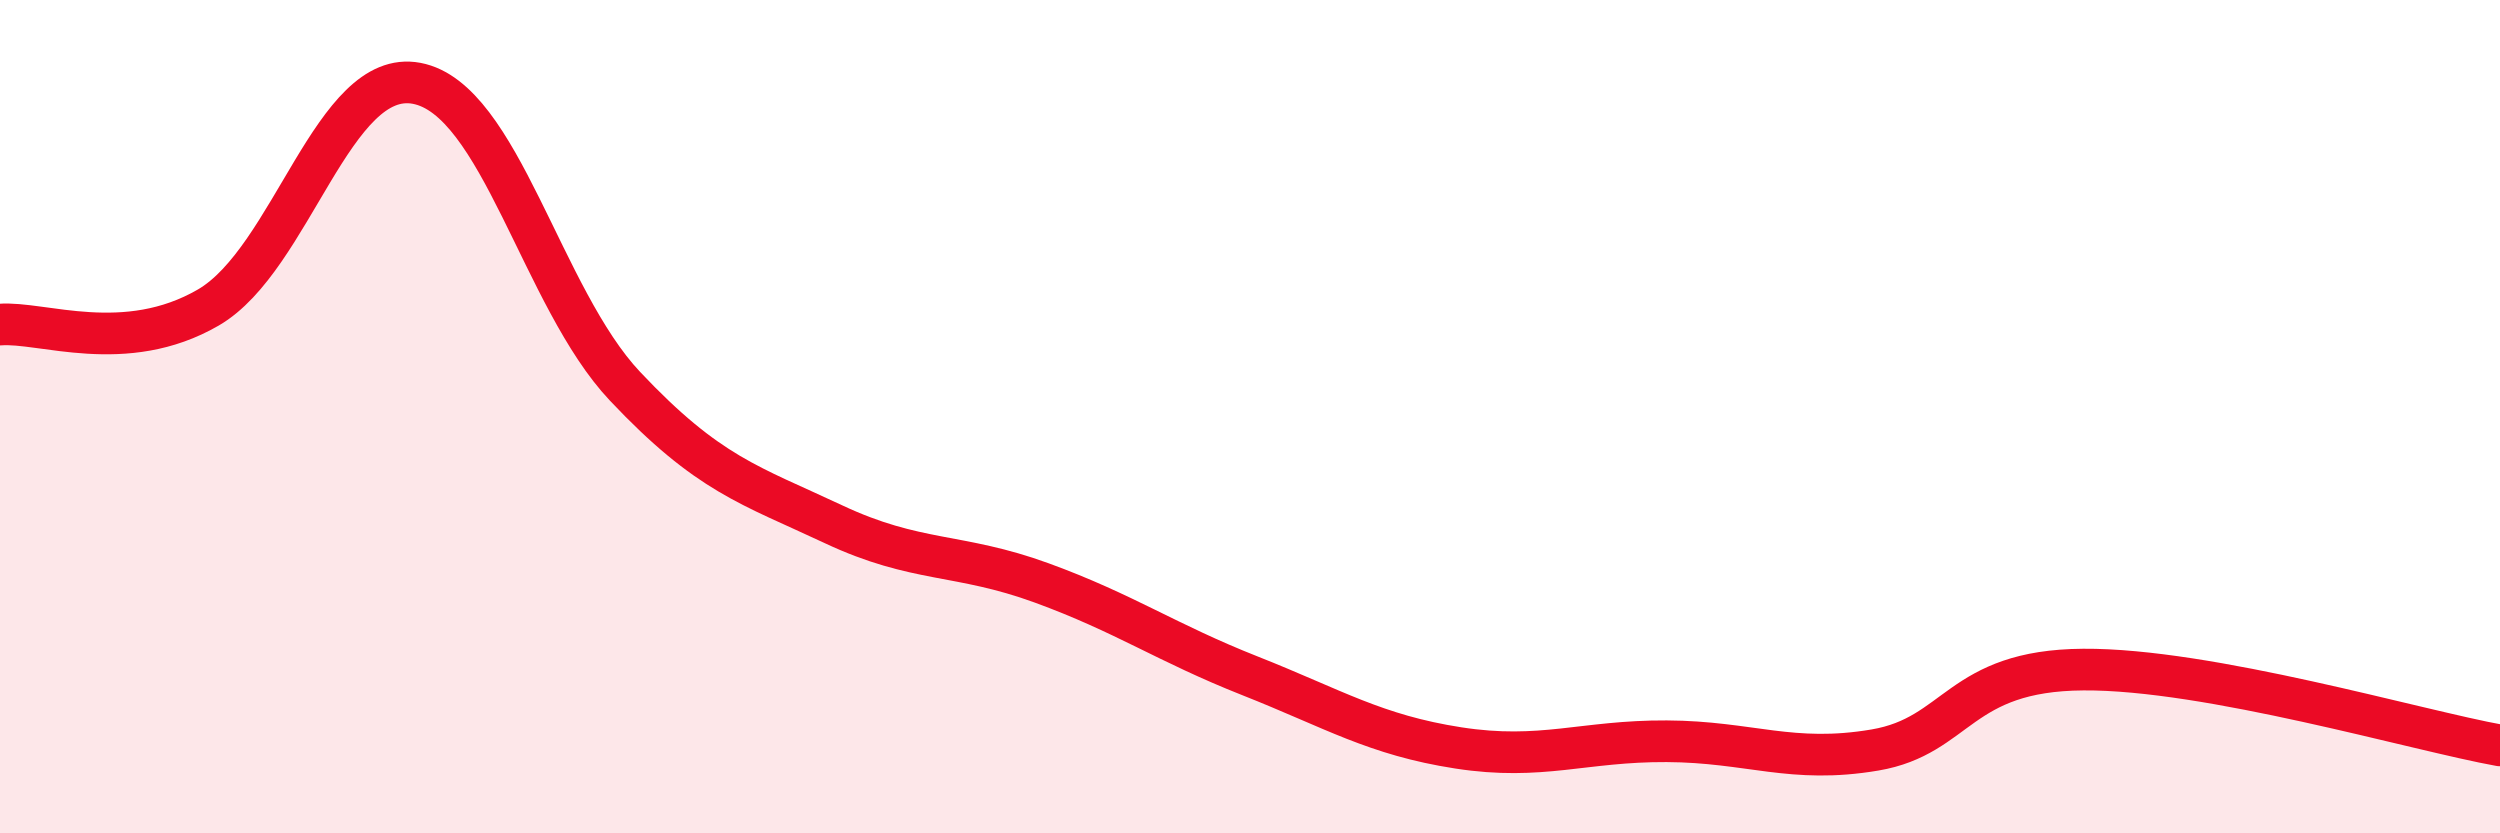
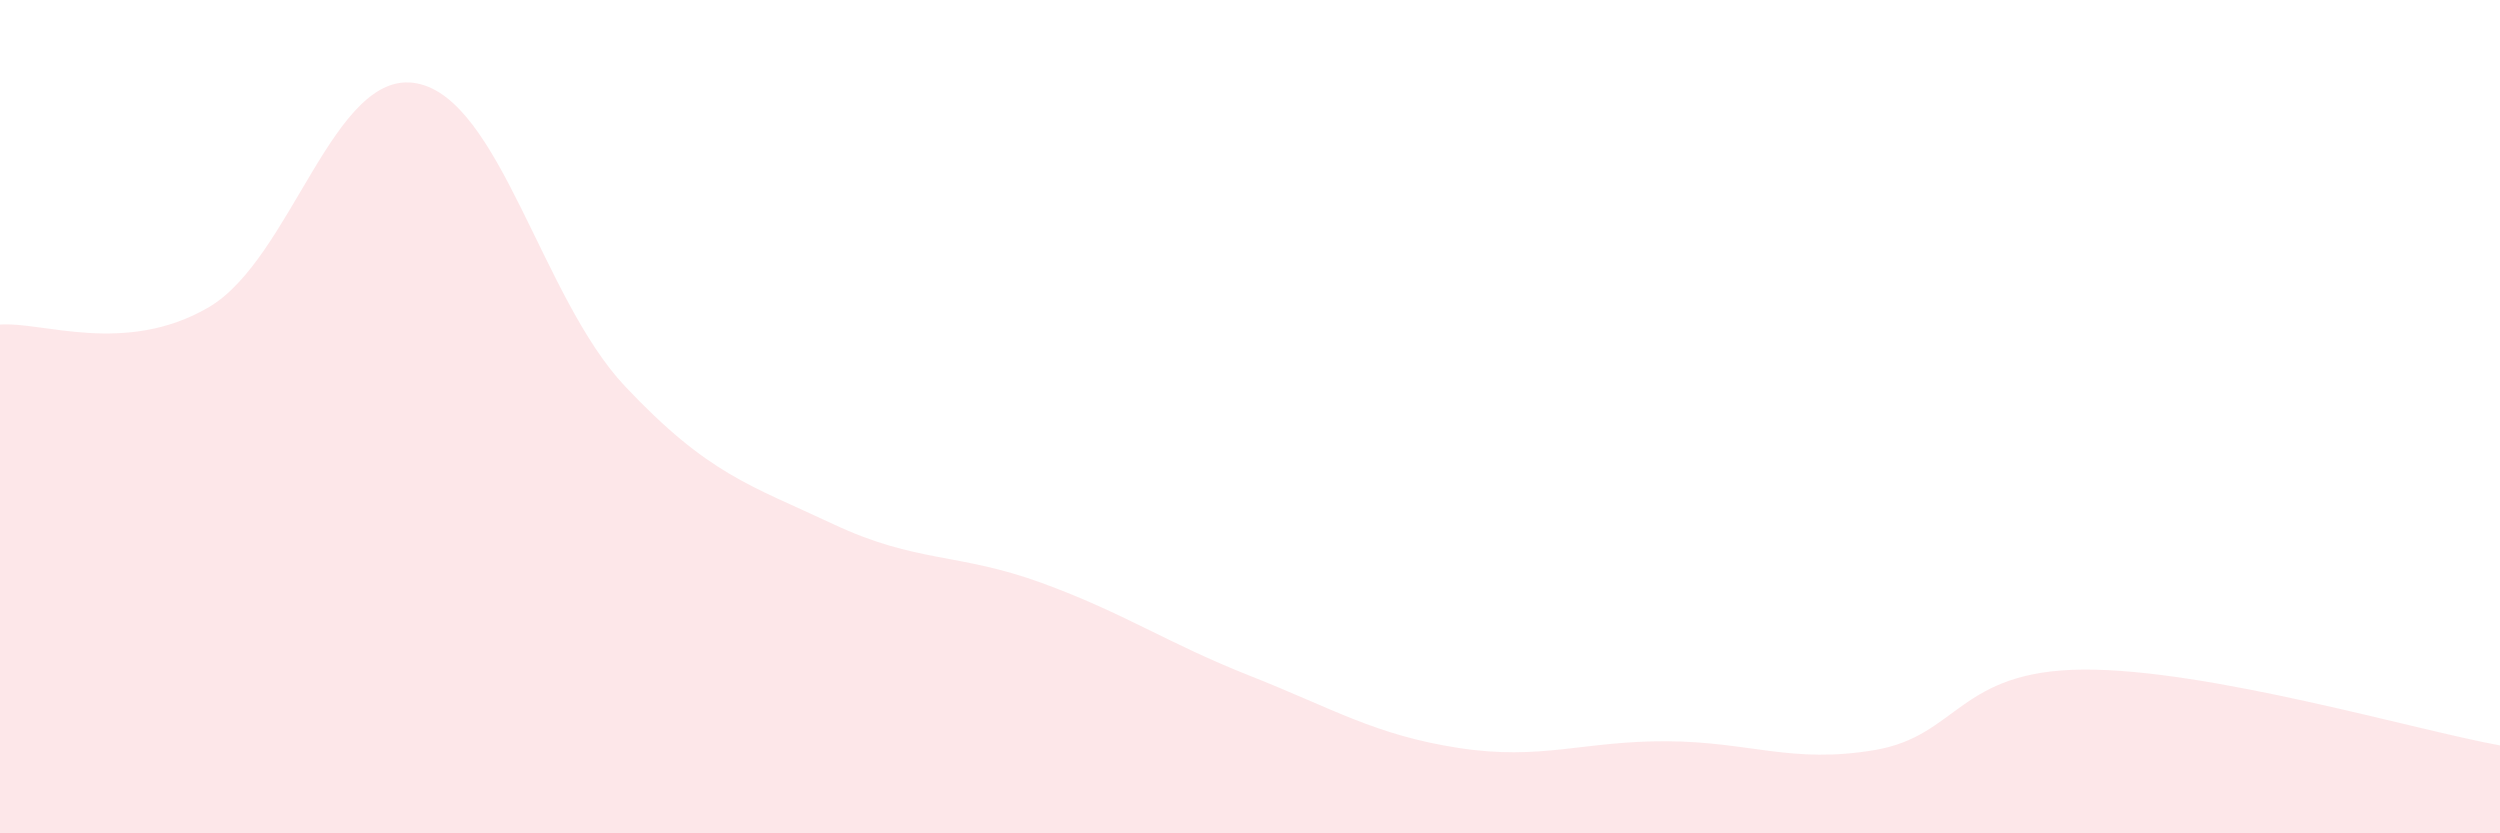
<svg xmlns="http://www.w3.org/2000/svg" width="60" height="20" viewBox="0 0 60 20">
  <path d="M 0,7.79 C 1,7.71 3,8.54 5,7.38 C 7,6.22 8,1.62 10,2 C 12,2.38 13,7.15 15,9.27 C 17,11.39 18,11.64 20,12.58 C 22,13.52 23,13.26 25,13.99 C 27,14.72 28,15.43 30,16.22 C 32,17.01 33,17.64 35,17.95 C 37,18.26 38,17.78 40,17.79 C 42,17.8 43,18.34 45,18 C 47,17.66 47,16.09 50,16.07 C 53,16.05 58,17.53 60,17.89L60 20L0 20Z" fill="#EB0A25" opacity="0.1" stroke-linecap="round" stroke-linejoin="round" />
-   <path d="M 0,7.79 C 1,7.71 3,8.54 5,7.38 C 7,6.22 8,1.62 10,2 C 12,2.38 13,7.15 15,9.27 C 17,11.39 18,11.64 20,12.58 C 22,13.52 23,13.26 25,13.99 C 27,14.72 28,15.43 30,16.22 C 32,17.01 33,17.64 35,17.95 C 37,18.26 38,17.78 40,17.79 C 42,17.8 43,18.34 45,18 C 47,17.66 47,16.09 50,16.07 C 53,16.05 58,17.53 60,17.89" stroke="#EB0A25" stroke-width="1" fill="none" stroke-linecap="round" stroke-linejoin="round" />
</svg>